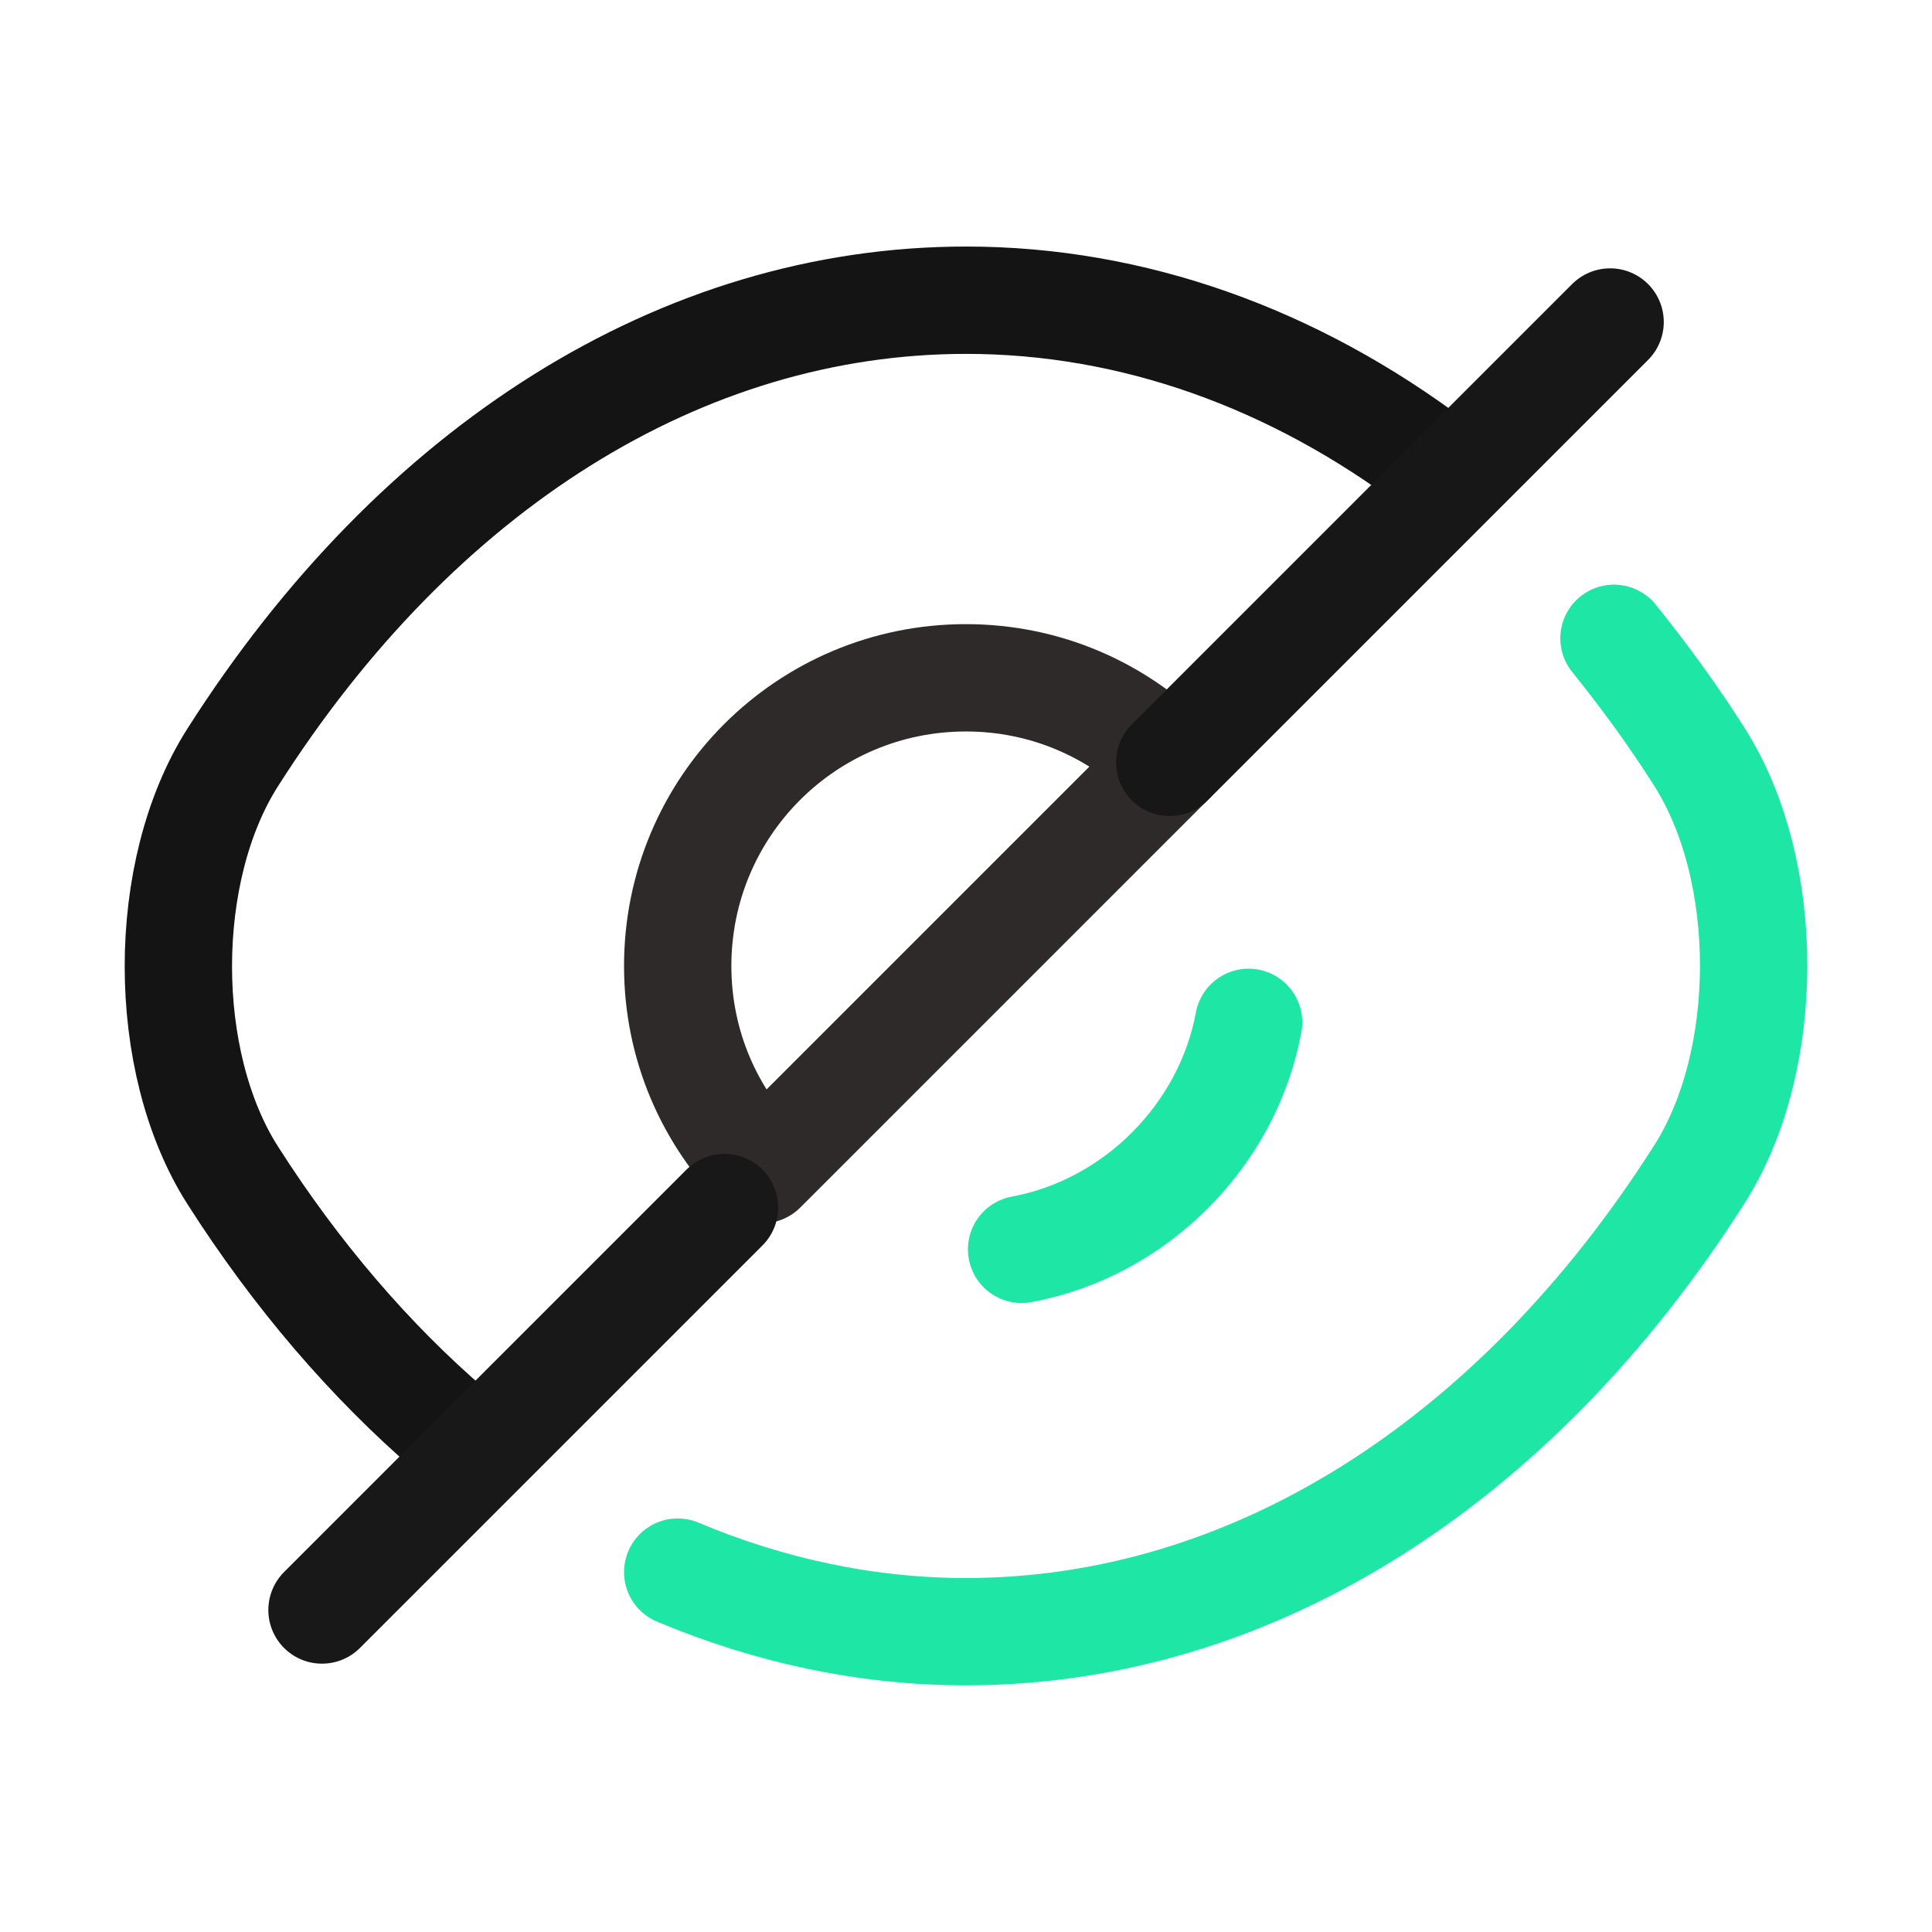
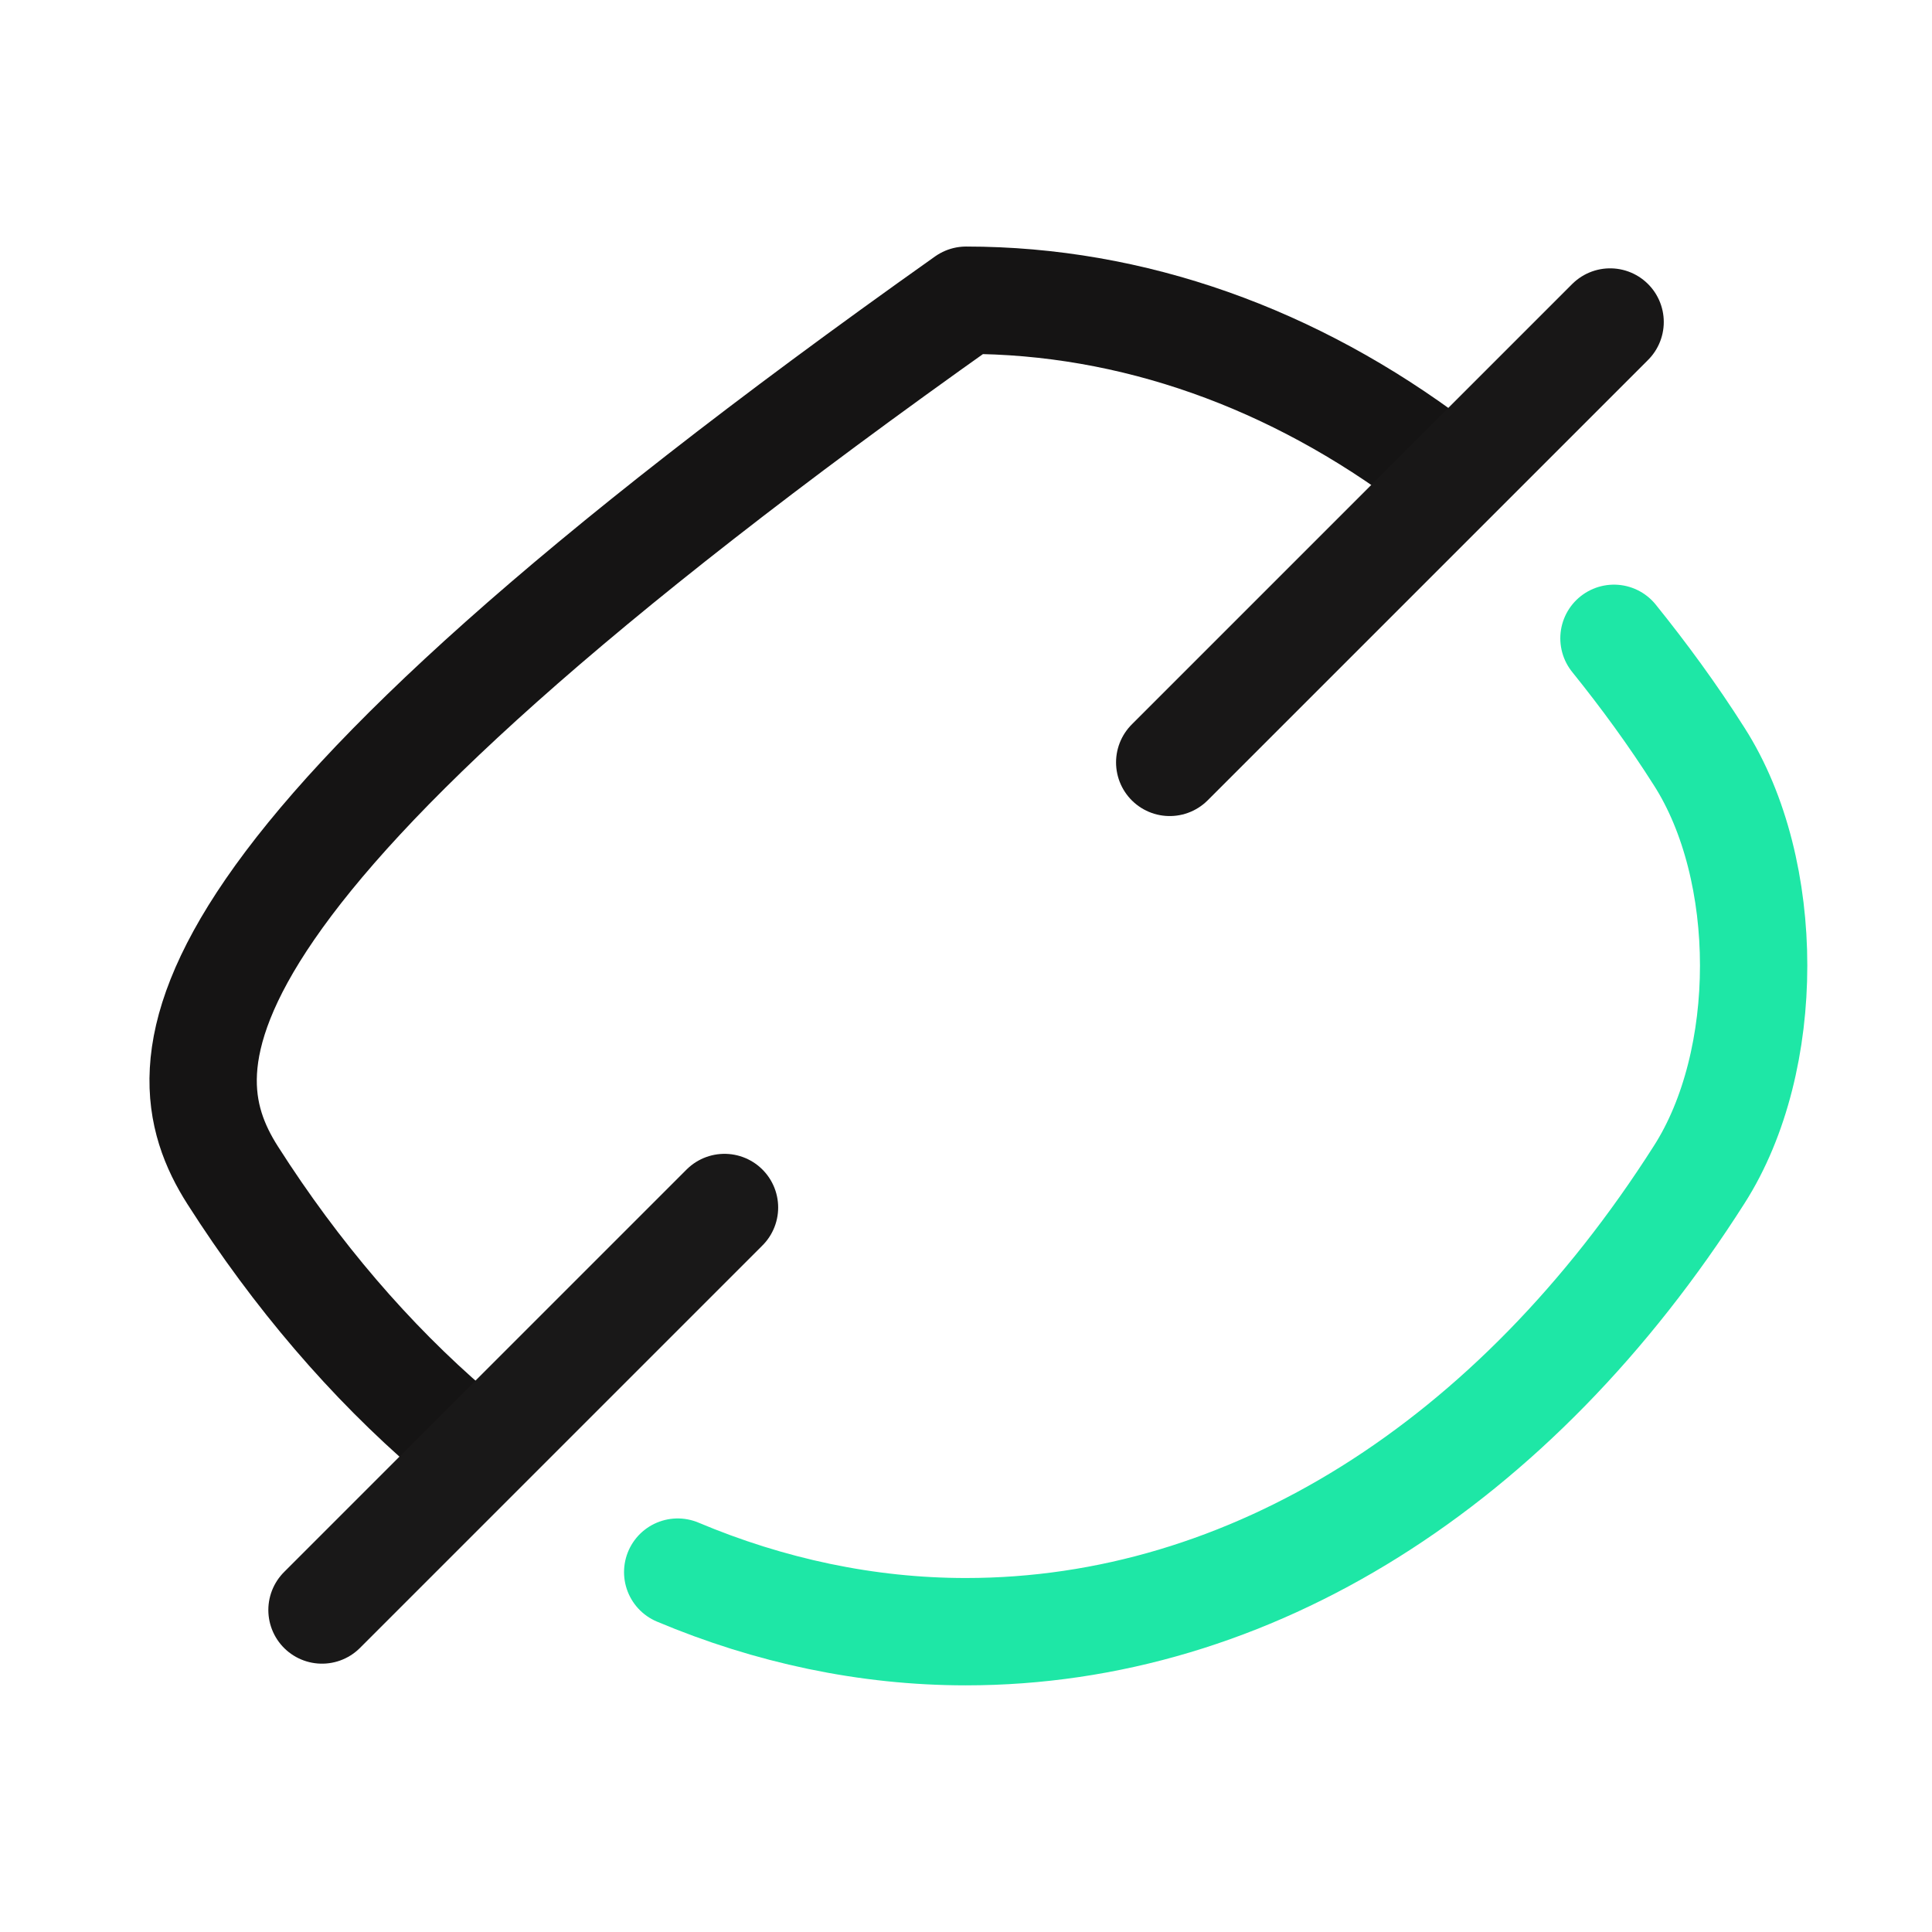
<svg xmlns="http://www.w3.org/2000/svg" width="18" height="18" viewBox="0 0 18 18" fill="none">
-   <path d="M10.897 7.102L7.102 10.897C6.614 10.41 6.314 9.742 6.314 9C6.314 7.515 7.514 6.315 8.999 6.315C9.742 6.315 10.409 6.615 10.897 7.102Z" stroke="#2F2A2A" stroke-linecap="round" stroke-linejoin="round" />
-   <path d="M13.366 4.327C12.053 3.337 10.553 2.797 9.001 2.797C6.353 2.797 3.886 4.357 2.168 7.057C1.493 8.115 1.493 9.892 2.168 10.95C2.761 11.88 3.451 12.682 4.201 13.327" stroke="#151414" stroke-linecap="round" stroke-linejoin="round" />
+   <path d="M13.366 4.327C12.053 3.337 10.553 2.797 9.001 2.797C1.493 8.115 1.493 9.892 2.168 10.95C2.761 11.88 3.451 12.682 4.201 13.327" stroke="#151414" stroke-linecap="round" stroke-linejoin="round" />
  <path d="M6.314 14.647C7.169 15.007 8.077 15.202 8.999 15.202C11.647 15.202 14.114 13.642 15.832 10.942C16.507 9.885 16.507 8.107 15.832 7.05C15.585 6.66 15.315 6.292 15.037 5.947" stroke="#1EE7A6" stroke-linecap="round" stroke-linejoin="round" />
-   <path d="M11.633 9.525C11.438 10.582 10.575 11.445 9.518 11.64" stroke="#1EE7A6" stroke-linecap="round" stroke-linejoin="round" />
  <path d="M6.75 11.25L3 15" stroke="#191818" stroke-linecap="round" stroke-linejoin="round" />
  <path d="M15.001 3L10.898 7.103" stroke="#181717" stroke-linecap="round" stroke-linejoin="round" />
</svg>